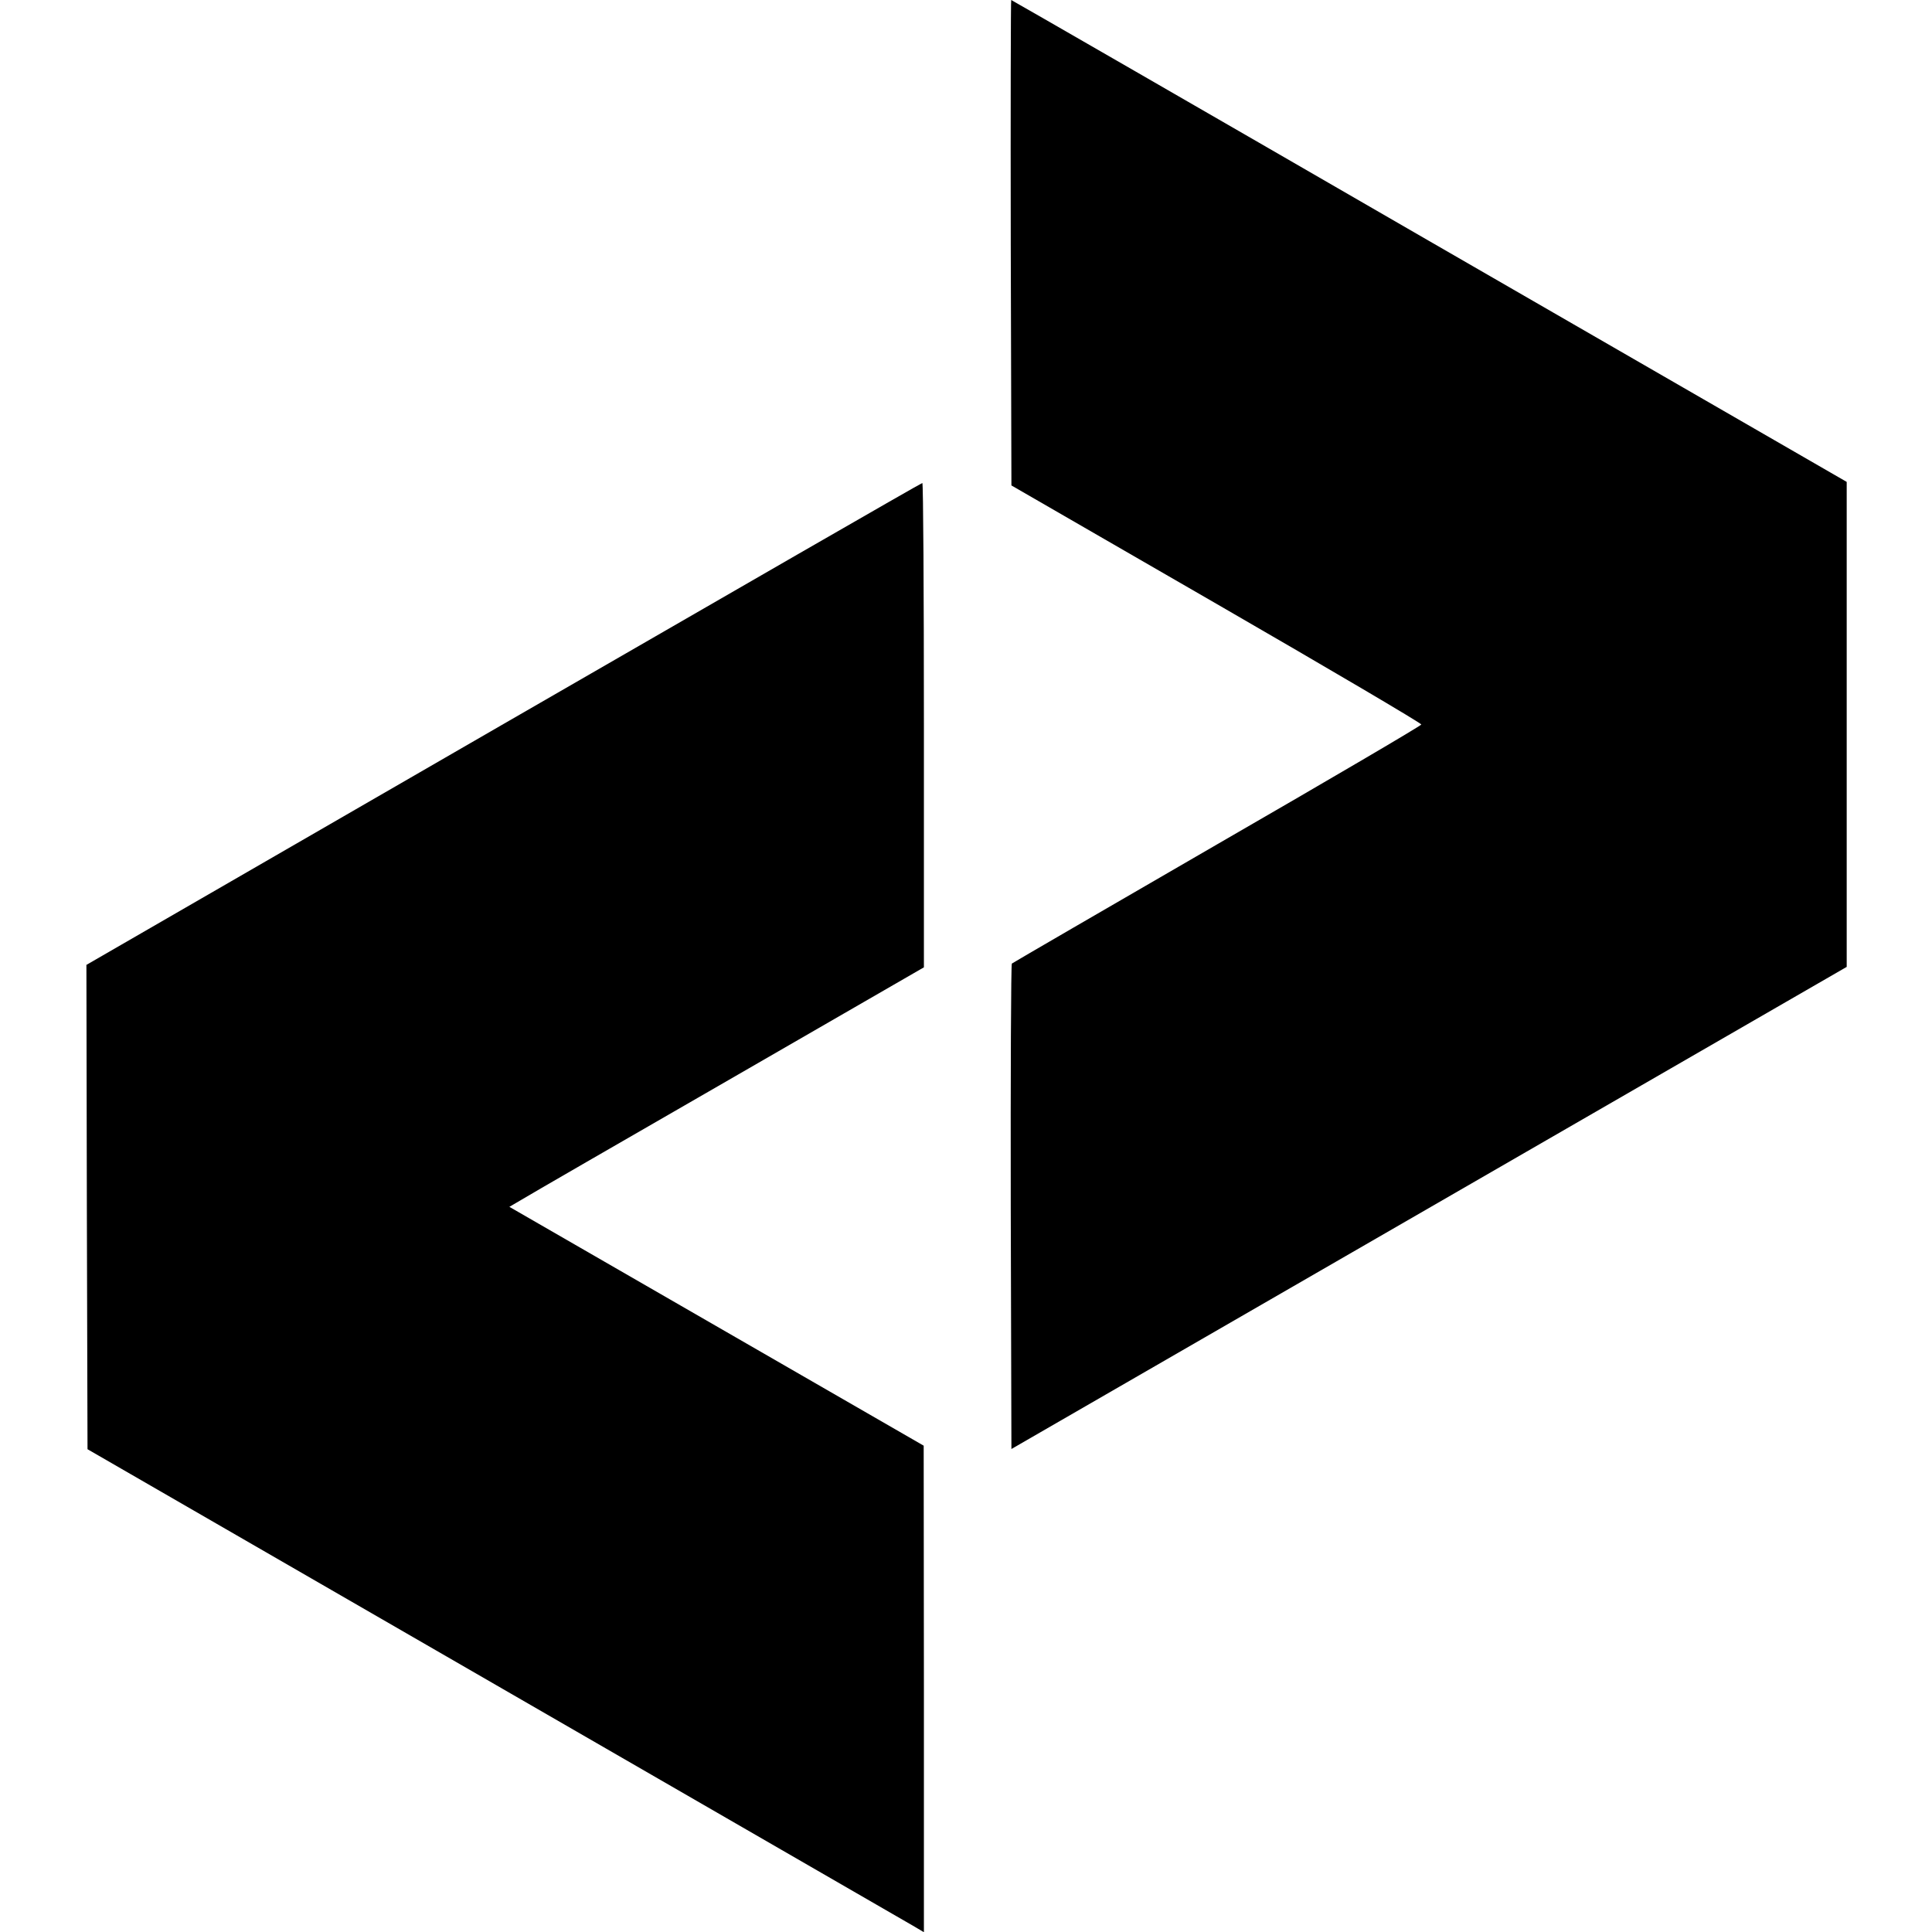
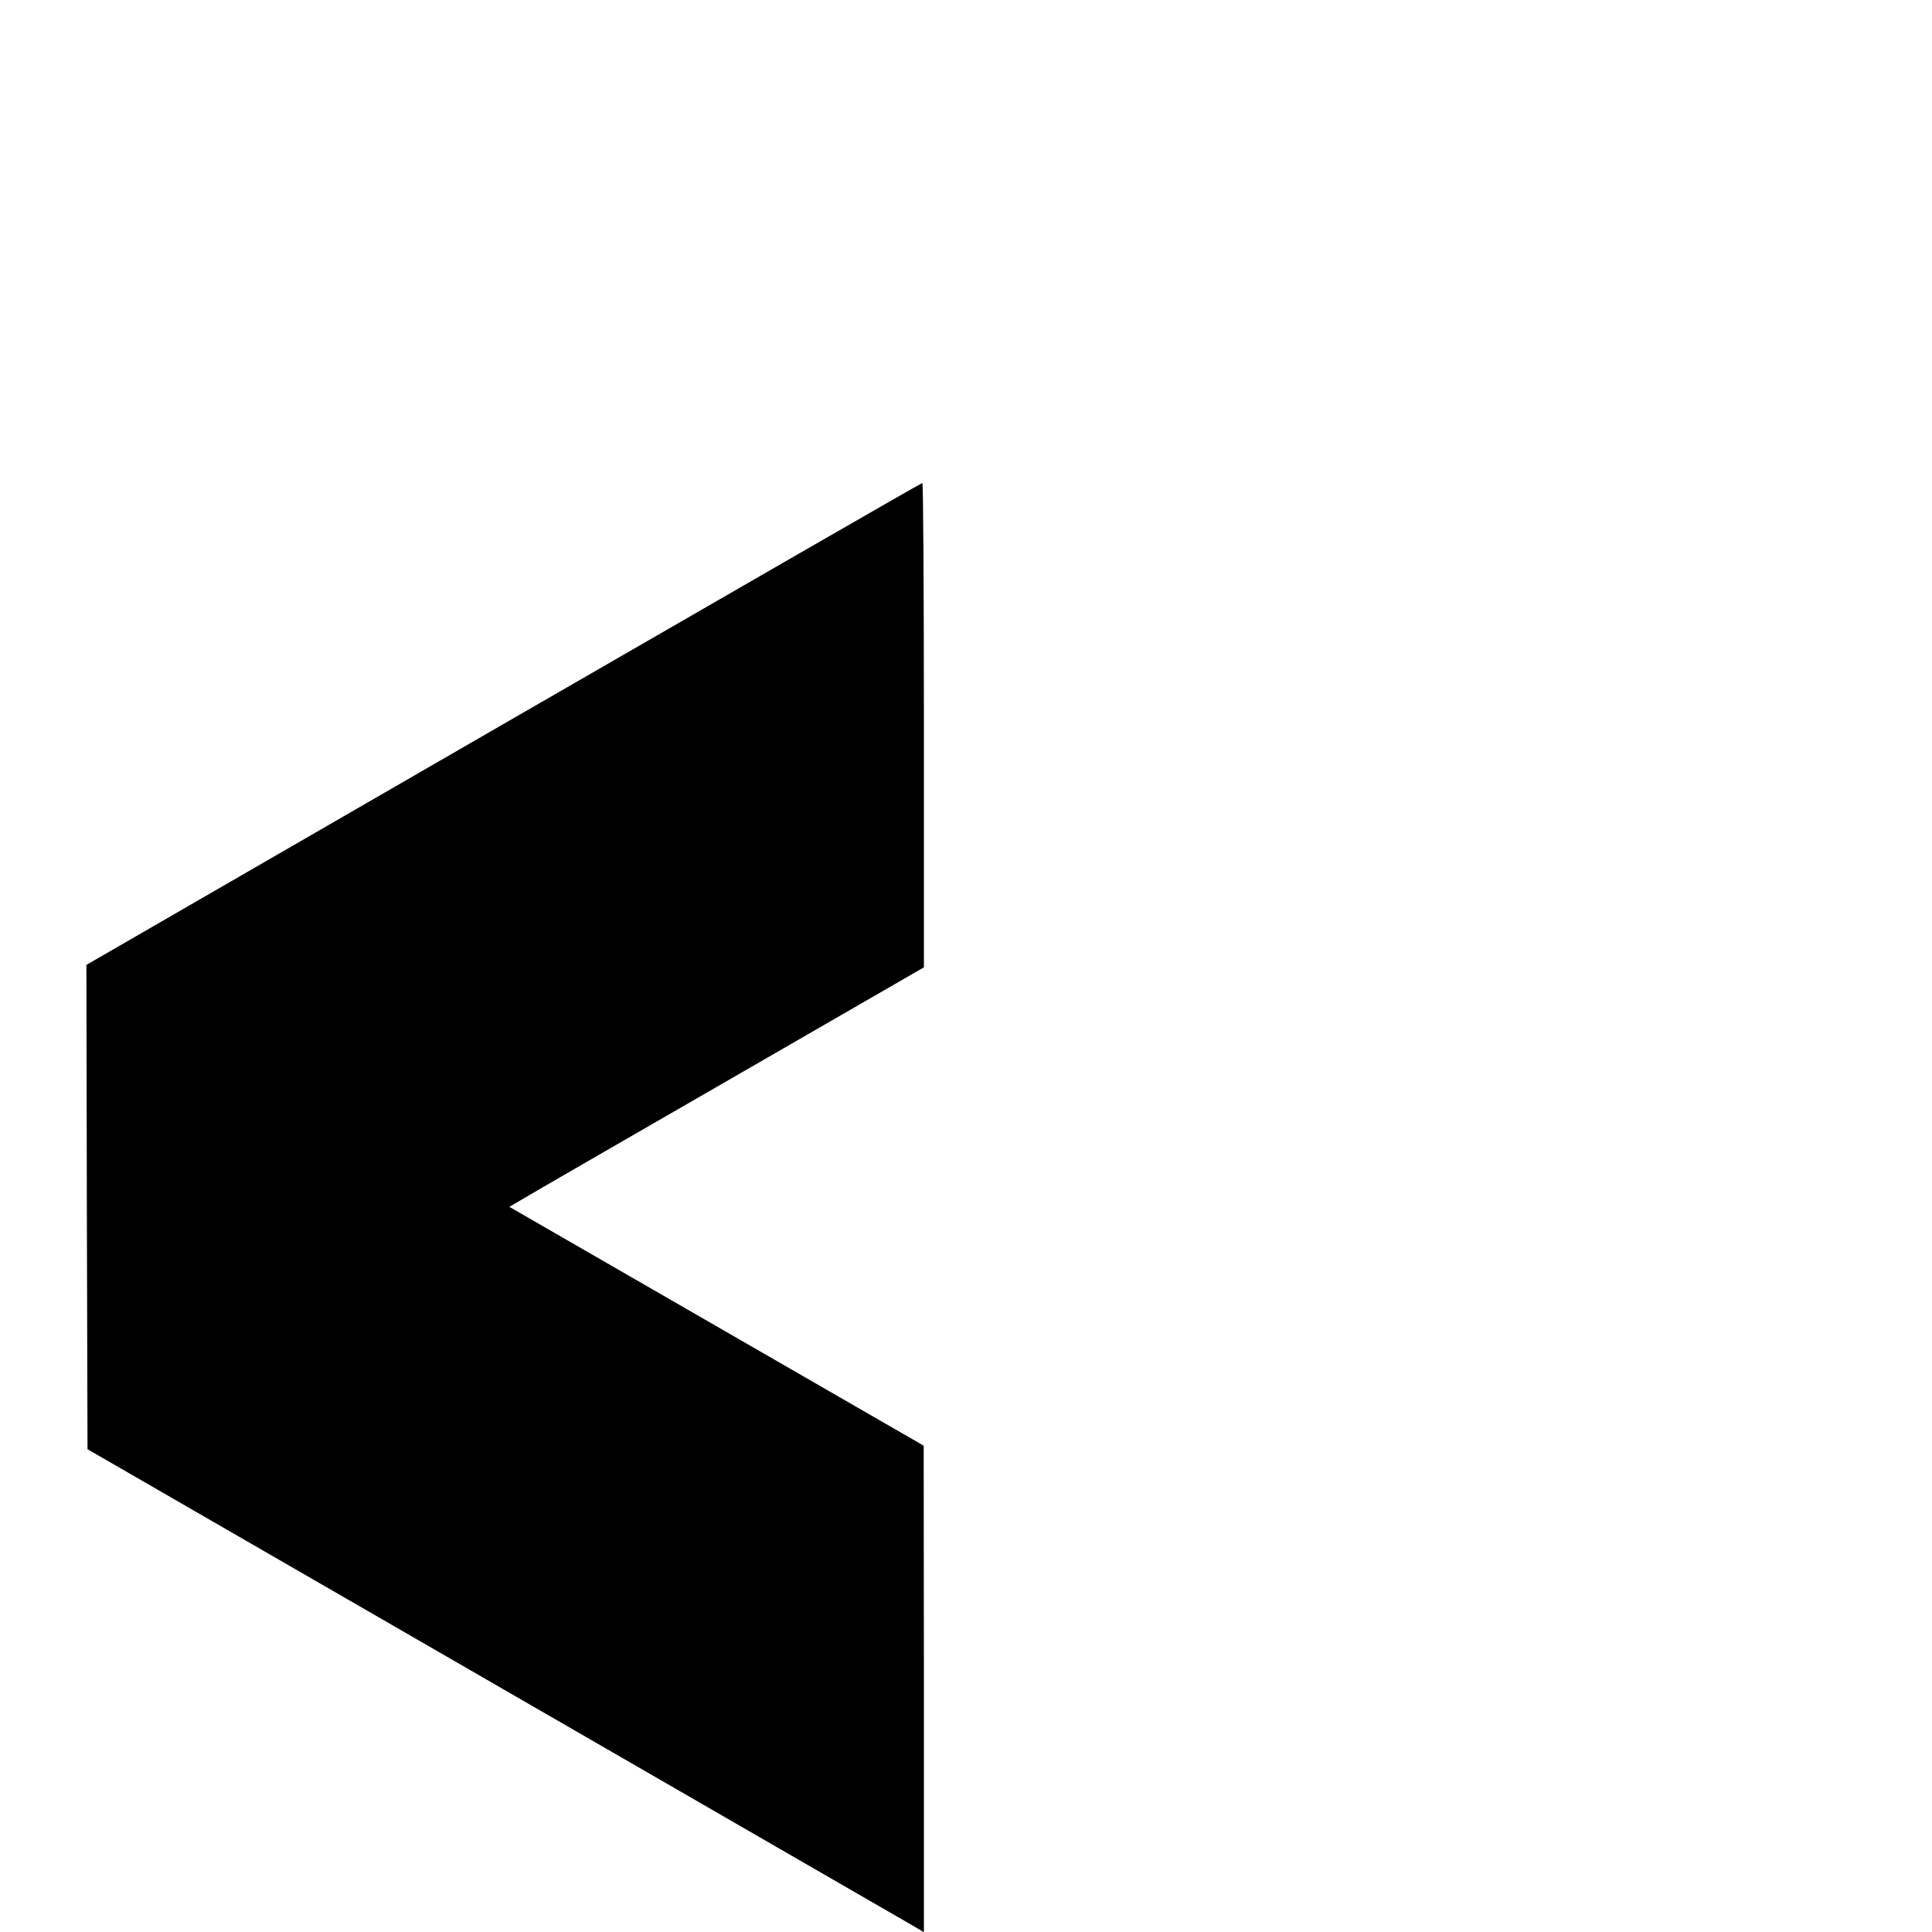
<svg xmlns="http://www.w3.org/2000/svg" version="1.0" width="872pt" height="872pt" viewBox="0 0 872 872" preserveAspectRatio="xMidYMid meet">
  <g transform="translate(0,872) scale(0.1,-0.1)" fill="#000000" stroke="none">
-     <path d="M4562 7624 l3 -1095 925 -534 c509 -294 925 -539 925 -545 0 -5 -414 -248 -920 -540 -506 -293 -923 -535 -928 -539 -4 -4 -6 -499 -5 -1099 l3 -1092 1885 1088 1885 1088 0 1095 0 1094 -1884 1087 c-1036 599 -1885 1088 -1887 1088 -2 0 -3 -493 -2 -1096z" />
    <path d="M2272 5452 l-1882 -1087 2 -1093 3 -1093 1845 -1065 c1015 -586 1864 -1076 1888 -1090 l42 -25 0 1098 -1 1098 -935 539 -935 539 53 31 c29 18 450 261 936 541 l882 509 0 1093 c0 601 -3 1093 -7 1093 -5 0 -855 -490 -1891 -1088z" />
  </g>
</svg>